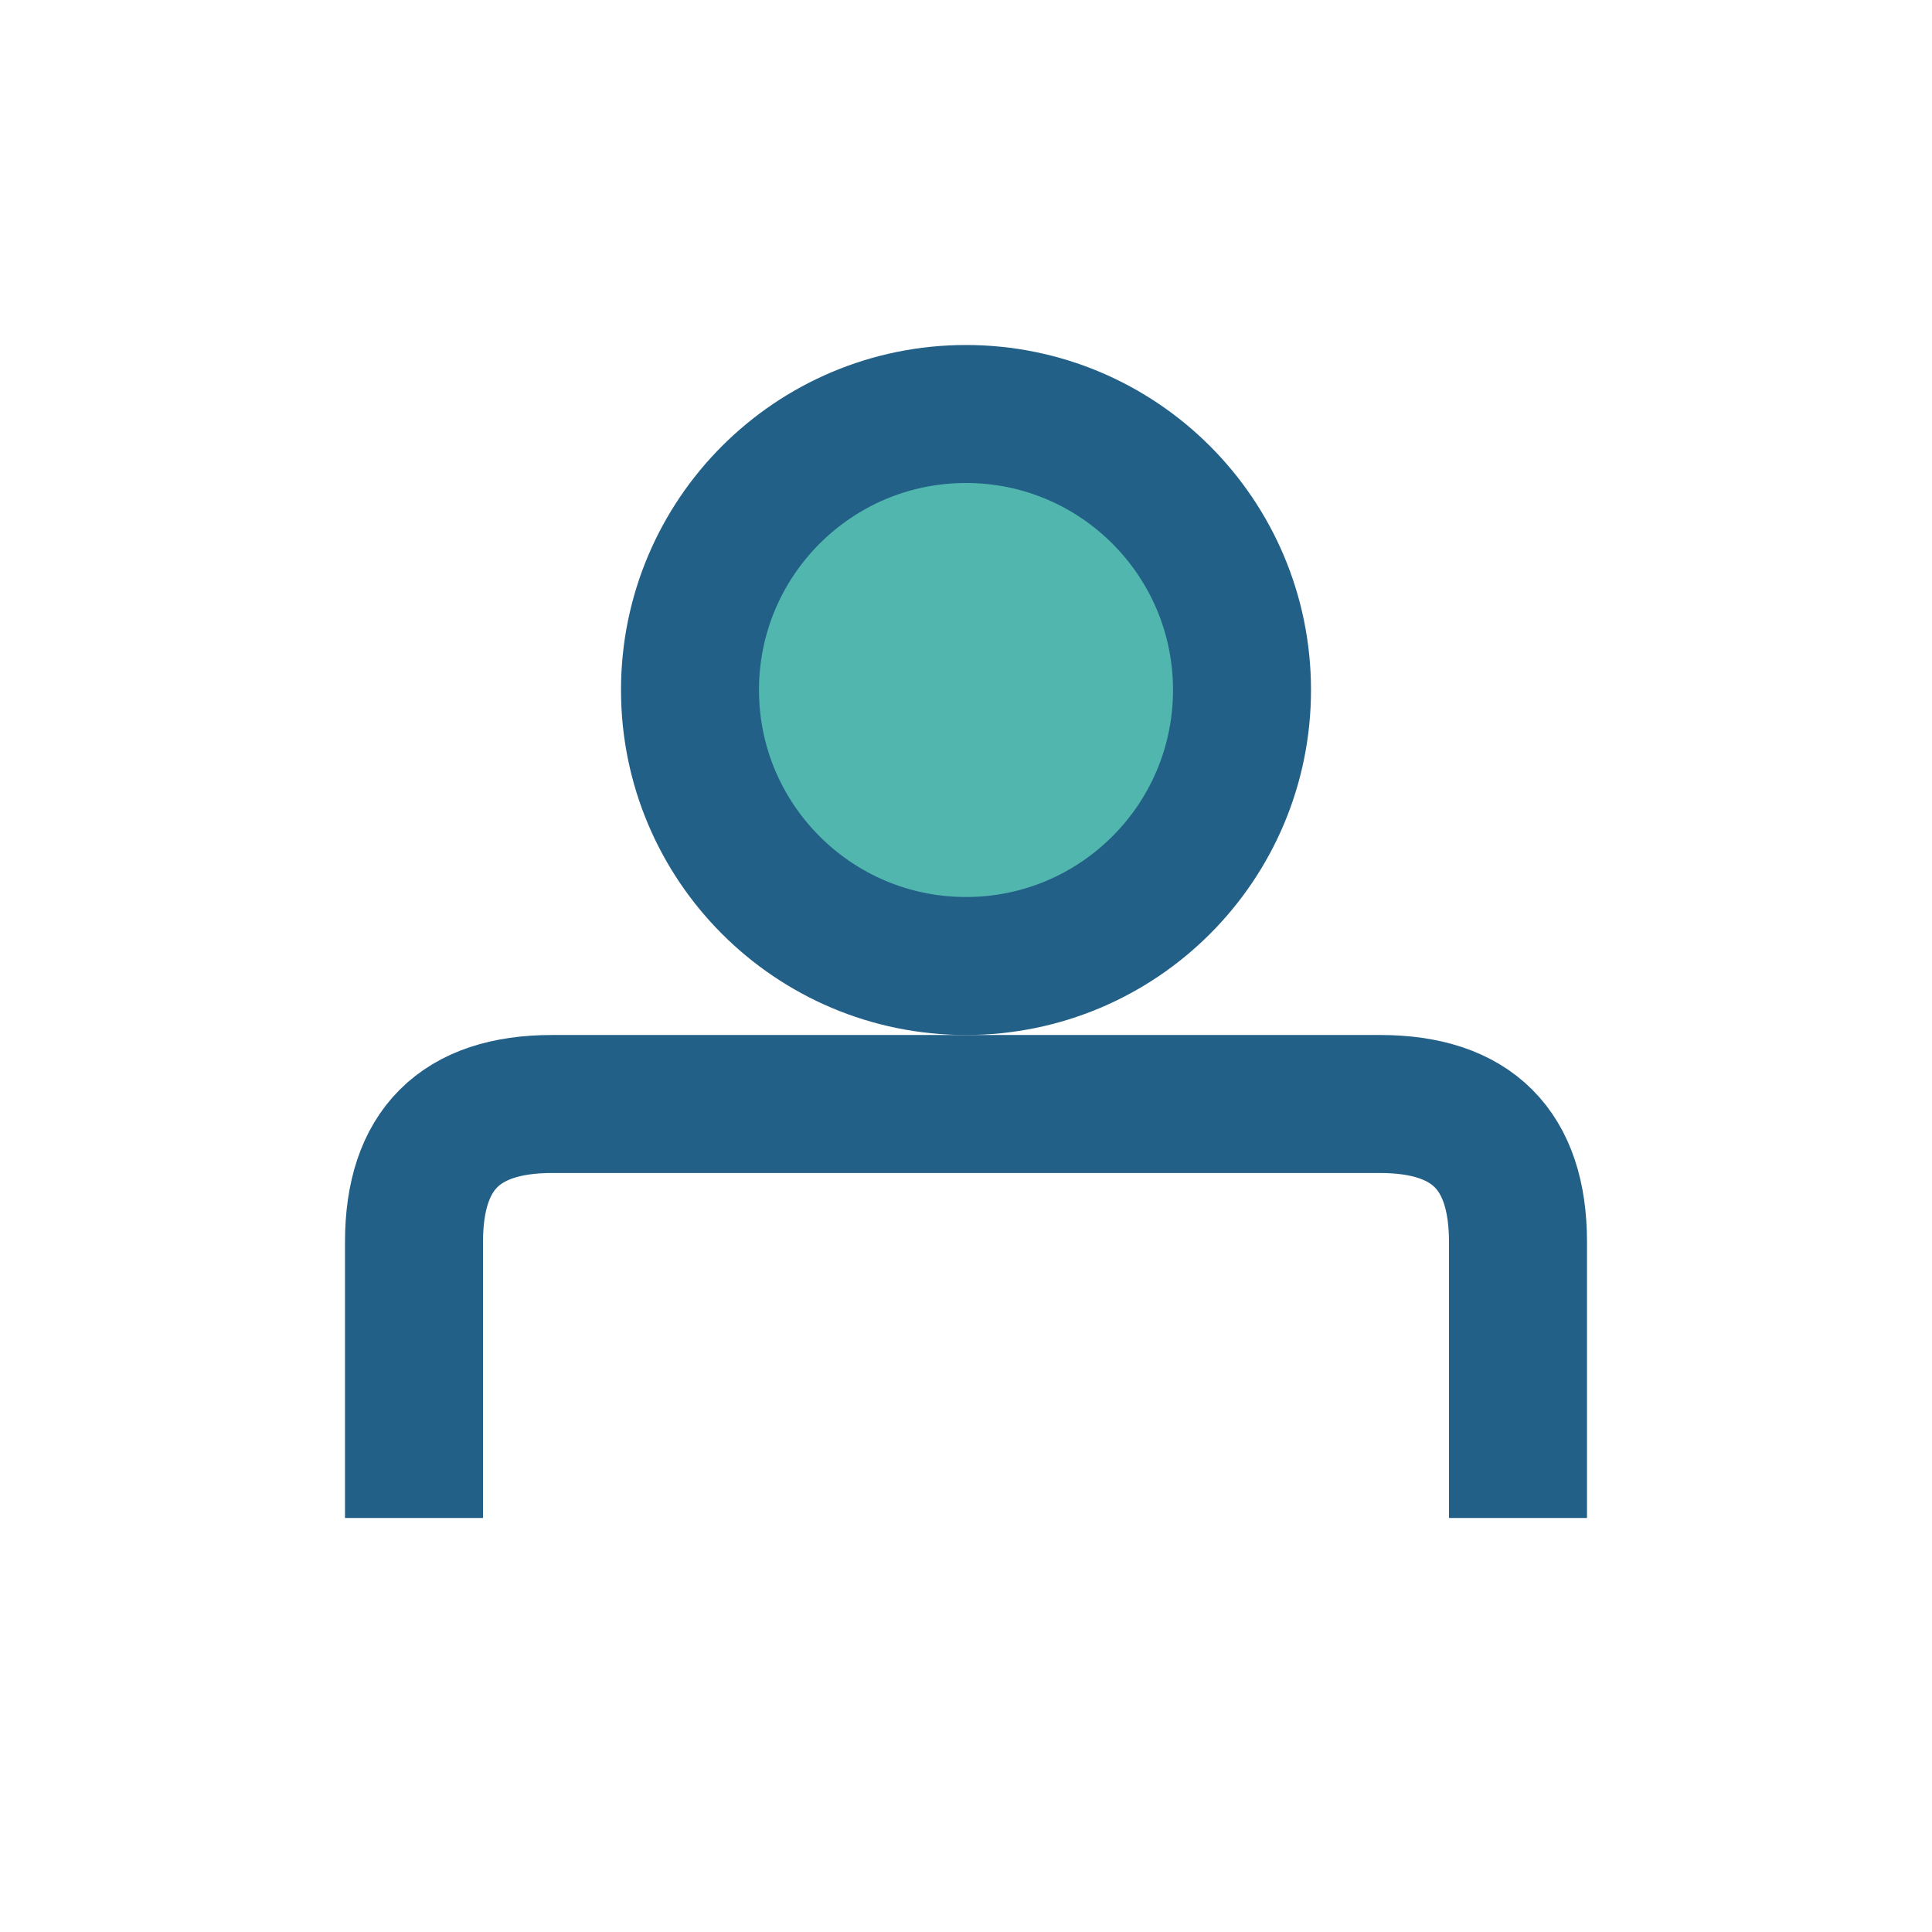
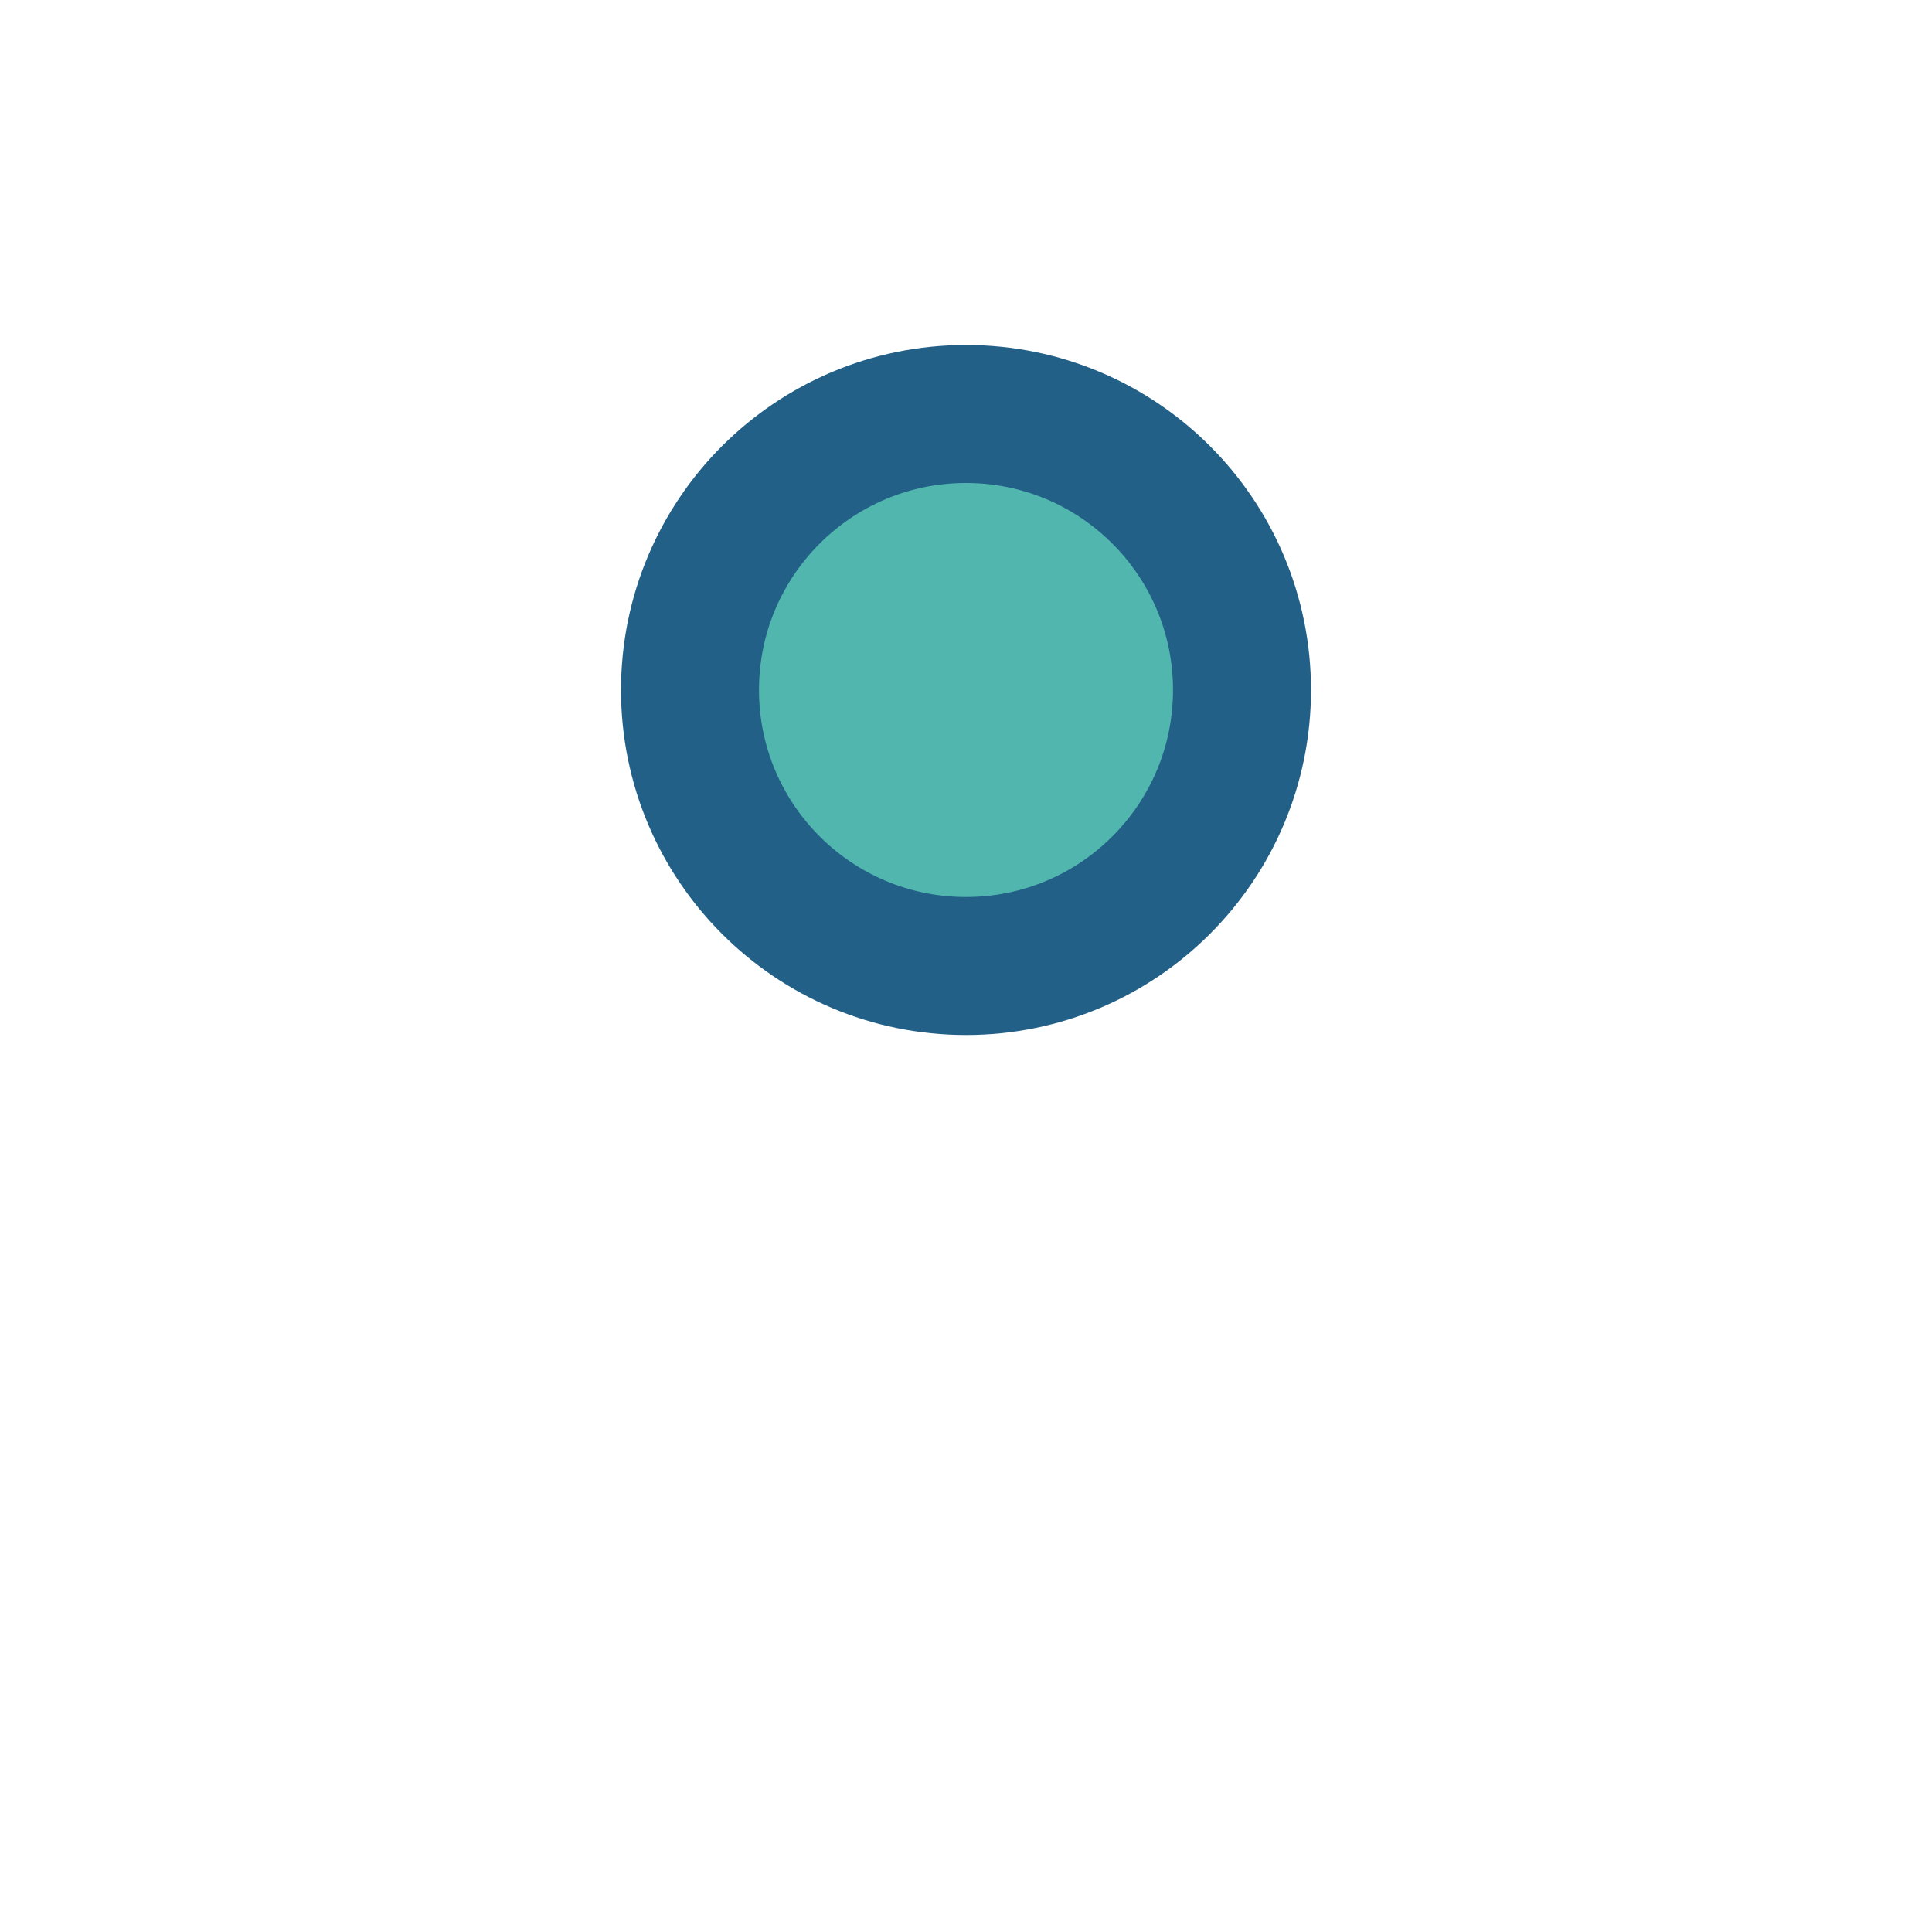
<svg xmlns="http://www.w3.org/2000/svg" width="28" height="28" viewBox="0 0 28 28">
-   <path d="M22 22v-4q0-2-2-2H8q-2 0-2 2v4" fill="none" stroke="#236088" stroke-width="2" />
  <circle cx="14" cy="10" r="4" fill="#51B7AE" stroke="#236088" stroke-width="2" />
</svg>